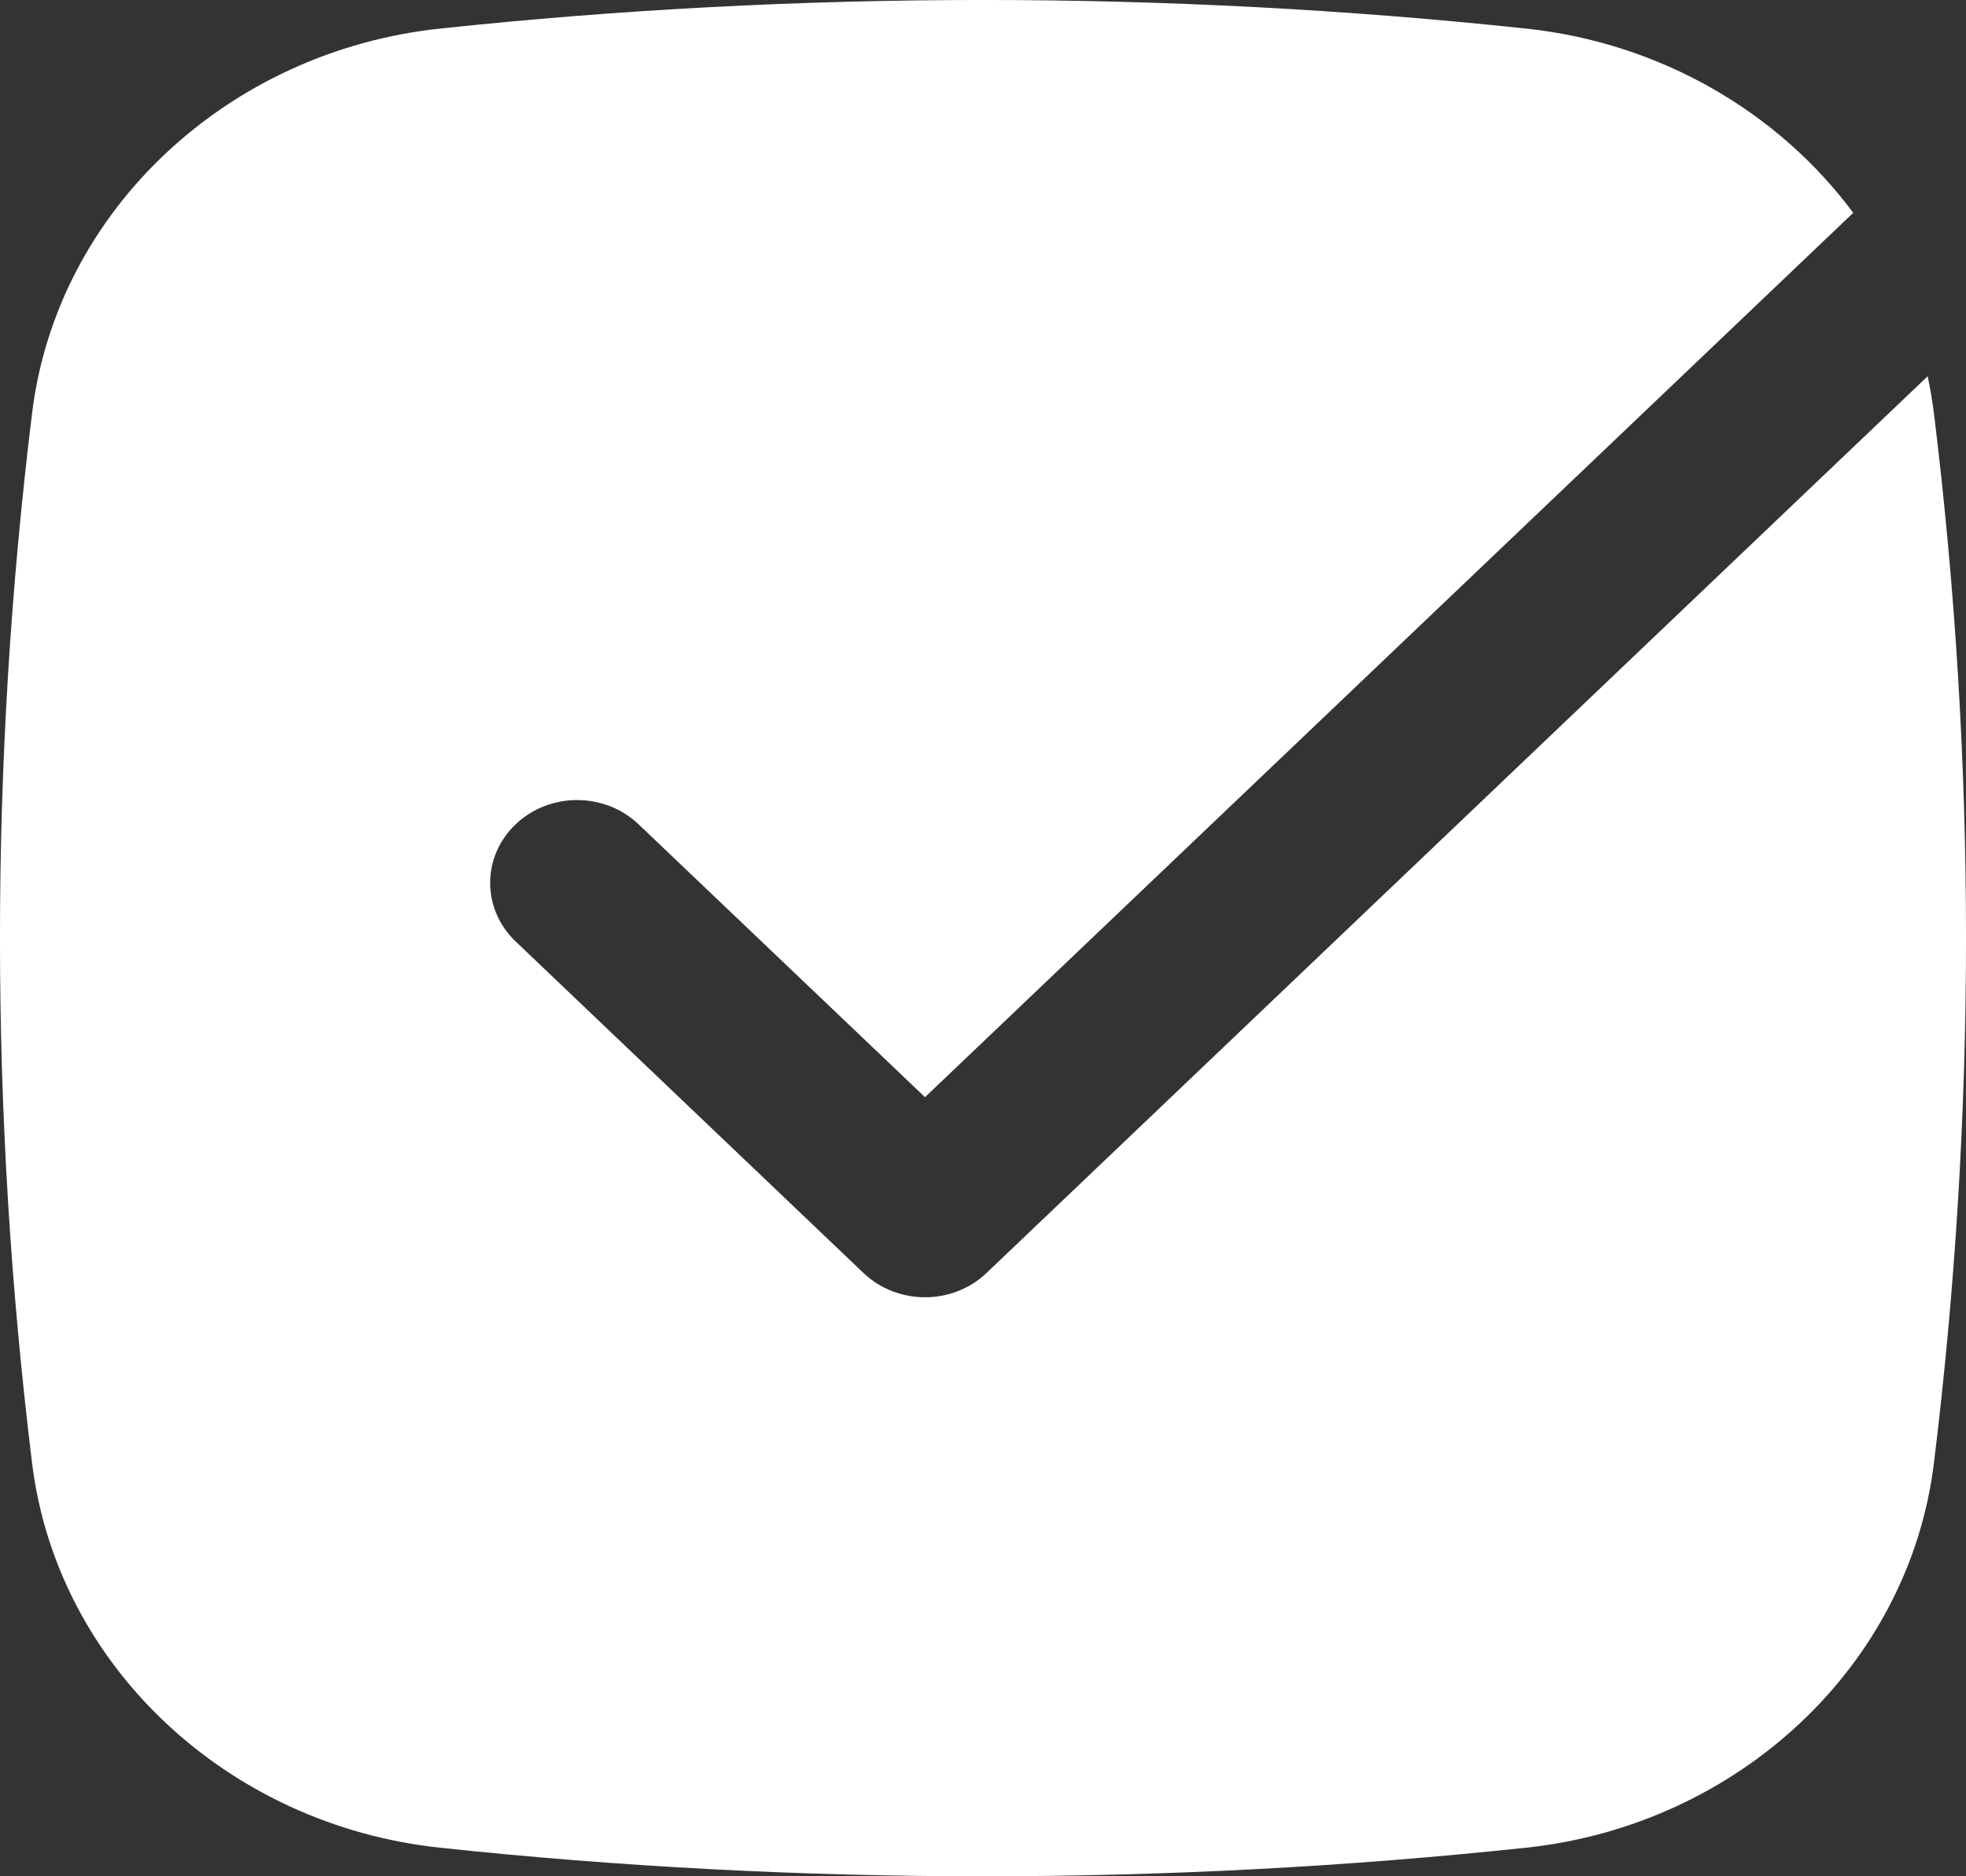
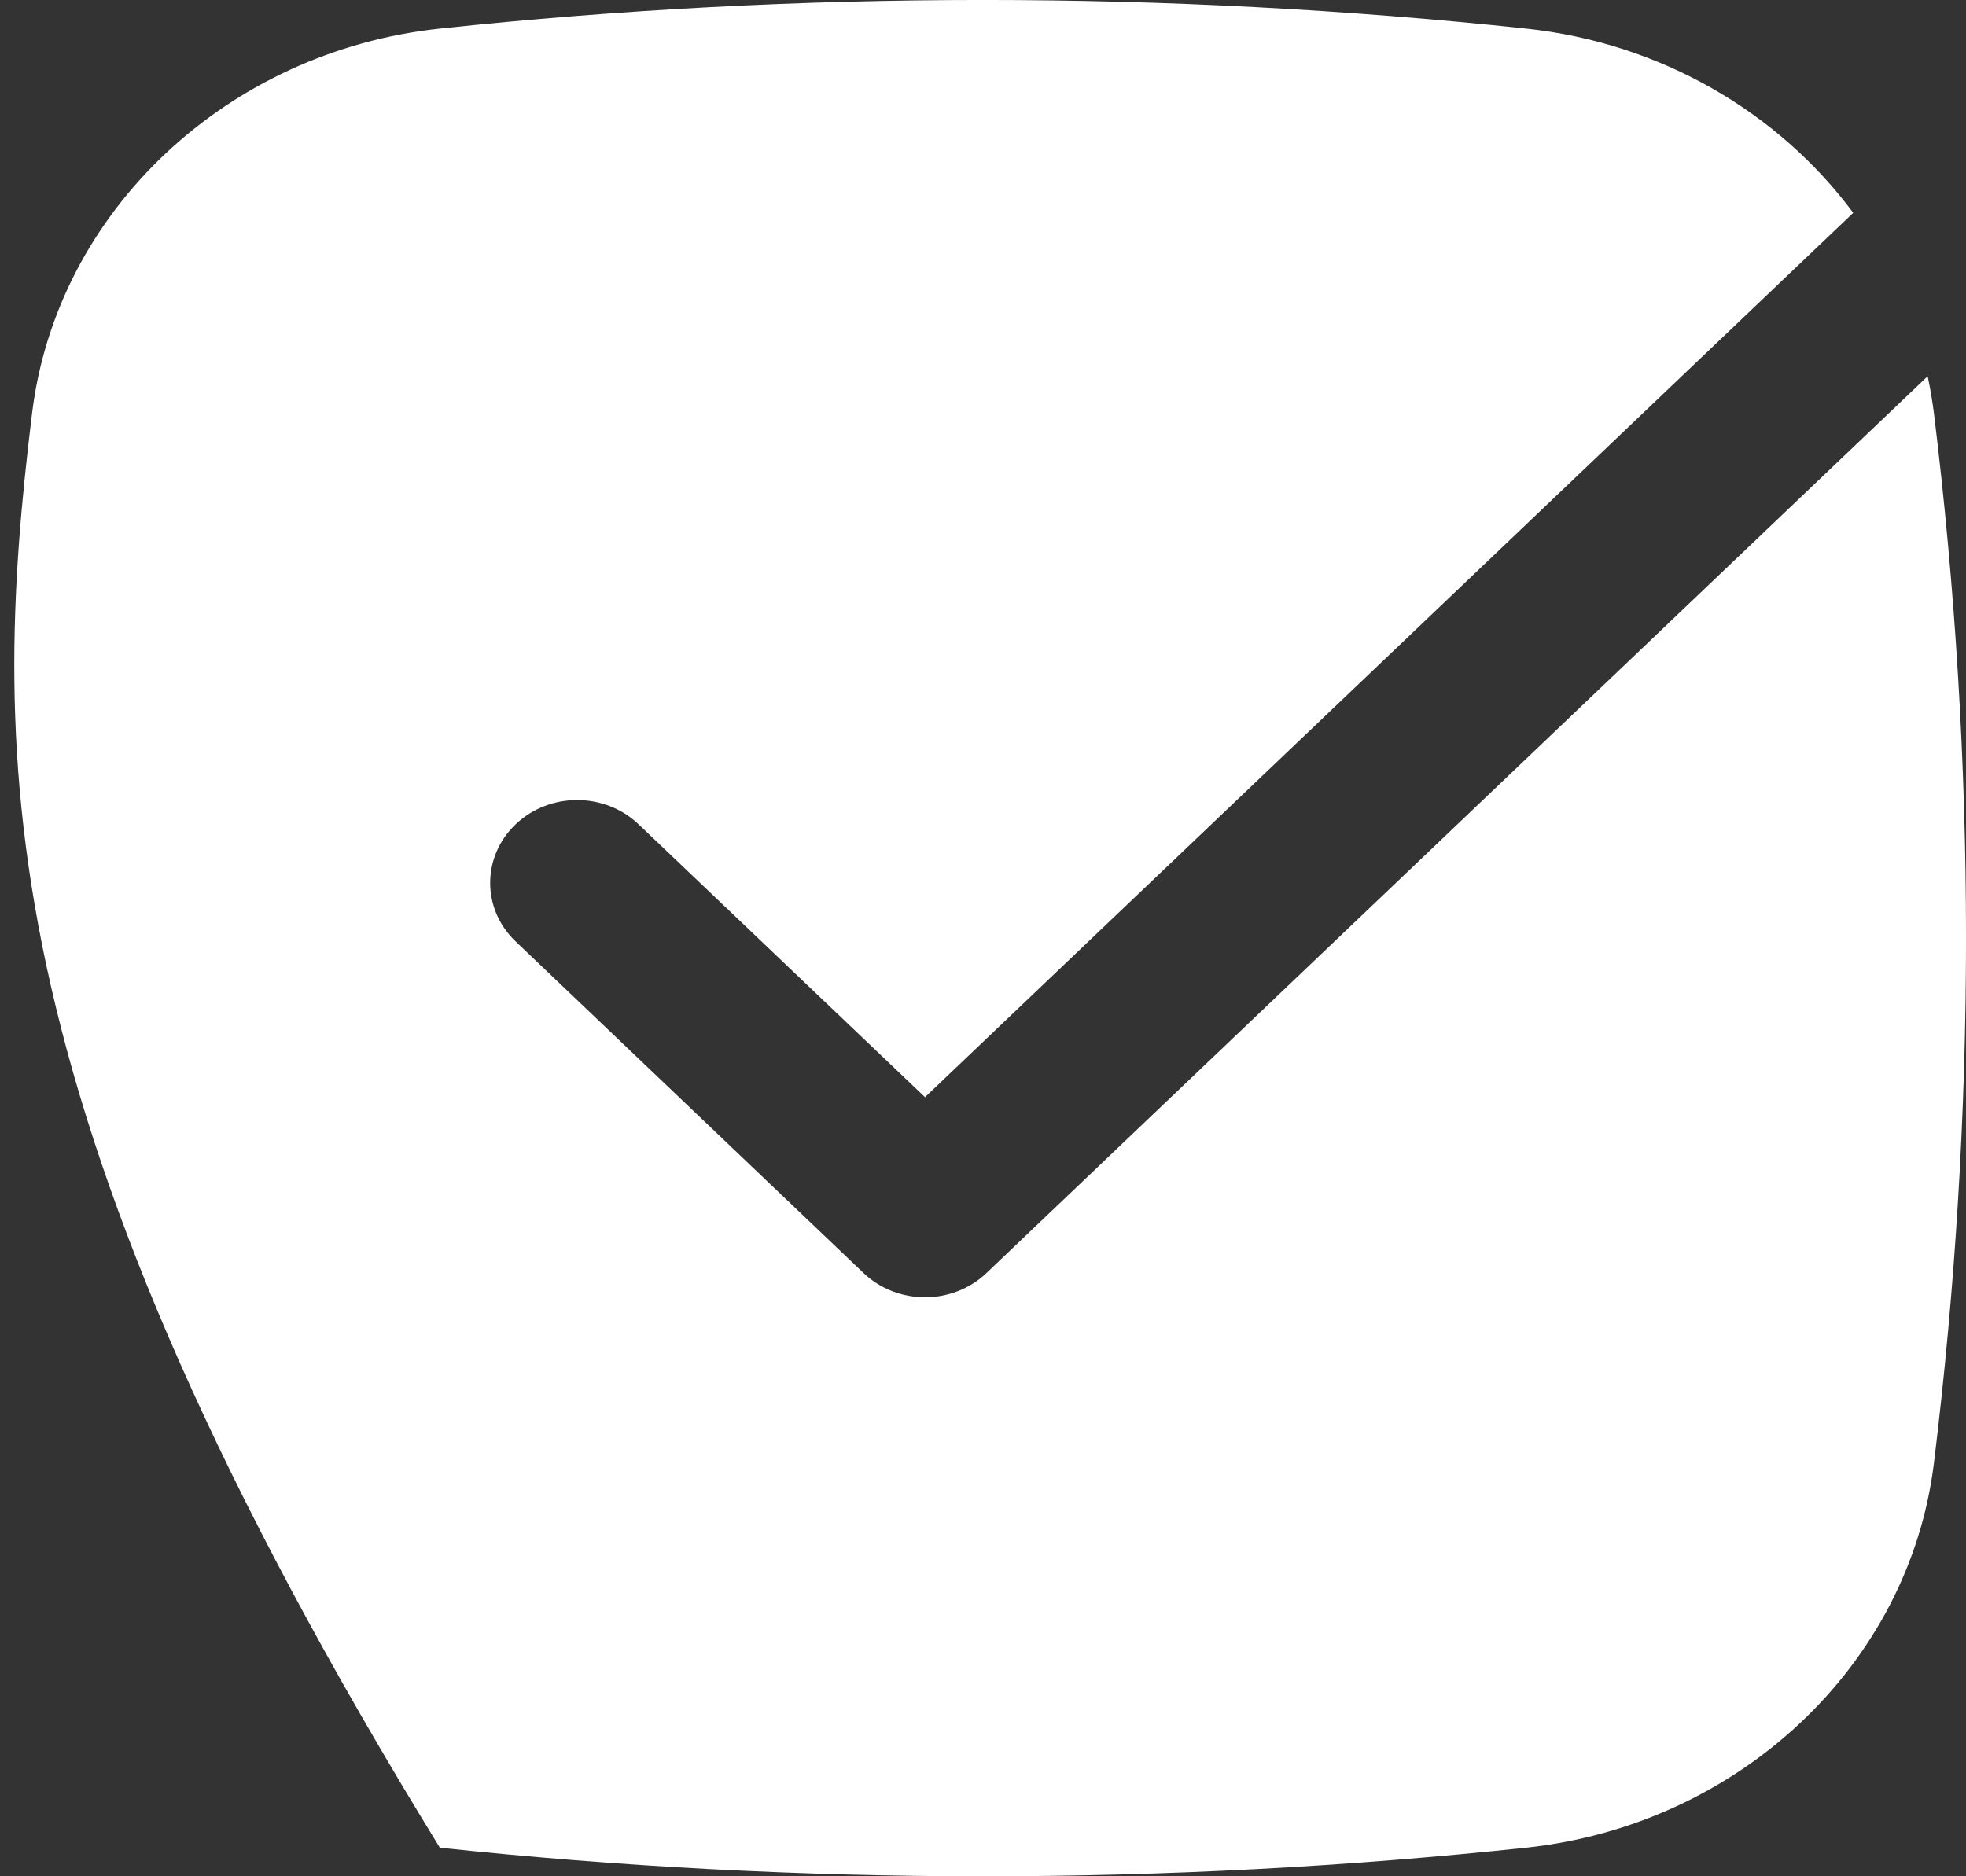
<svg xmlns="http://www.w3.org/2000/svg" fill="none" viewBox="0 0 22 21" height="21" width="22">
  <rect x="0" y="0" width="22" height="21" fill="#333333" stroke="none" />
-   <path fill="white" d="M4.922 0.32C8.929 -0.107 13.071 -0.107 17.078 0.32C18.582 0.48 19.903 1.256 20.738 2.382L10.351 12.28L7.146 9.226C6.766 8.864 6.15 8.864 5.77 9.226C5.39 9.588 5.39 10.175 5.77 10.537L9.663 14.248C10.043 14.61 10.659 14.61 11.039 14.248L21.571 4.211C21.6 4.347 21.623 4.484 21.641 4.624C22.12 8.528 22.12 12.472 21.641 16.376C21.362 18.648 19.448 20.427 17.078 20.68C13.071 21.107 8.929 21.107 4.922 20.68C2.552 20.427 0.638 18.648 0.359 16.376C-0.12 12.472 -0.12 8.528 0.359 4.624C0.638 2.352 2.552 0.573 4.922 0.32Z" />
+   <path fill="white" d="M4.922 0.32C8.929 -0.107 13.071 -0.107 17.078 0.32C18.582 0.48 19.903 1.256 20.738 2.382L10.351 12.28L7.146 9.226C6.766 8.864 6.15 8.864 5.77 9.226C5.39 9.588 5.39 10.175 5.77 10.537L9.663 14.248C10.043 14.61 10.659 14.61 11.039 14.248L21.571 4.211C21.6 4.347 21.623 4.484 21.641 4.624C22.12 8.528 22.12 12.472 21.641 16.376C21.362 18.648 19.448 20.427 17.078 20.68C13.071 21.107 8.929 21.107 4.922 20.68C-0.12 12.472 -0.12 8.528 0.359 4.624C0.638 2.352 2.552 0.573 4.922 0.32Z" />
</svg>